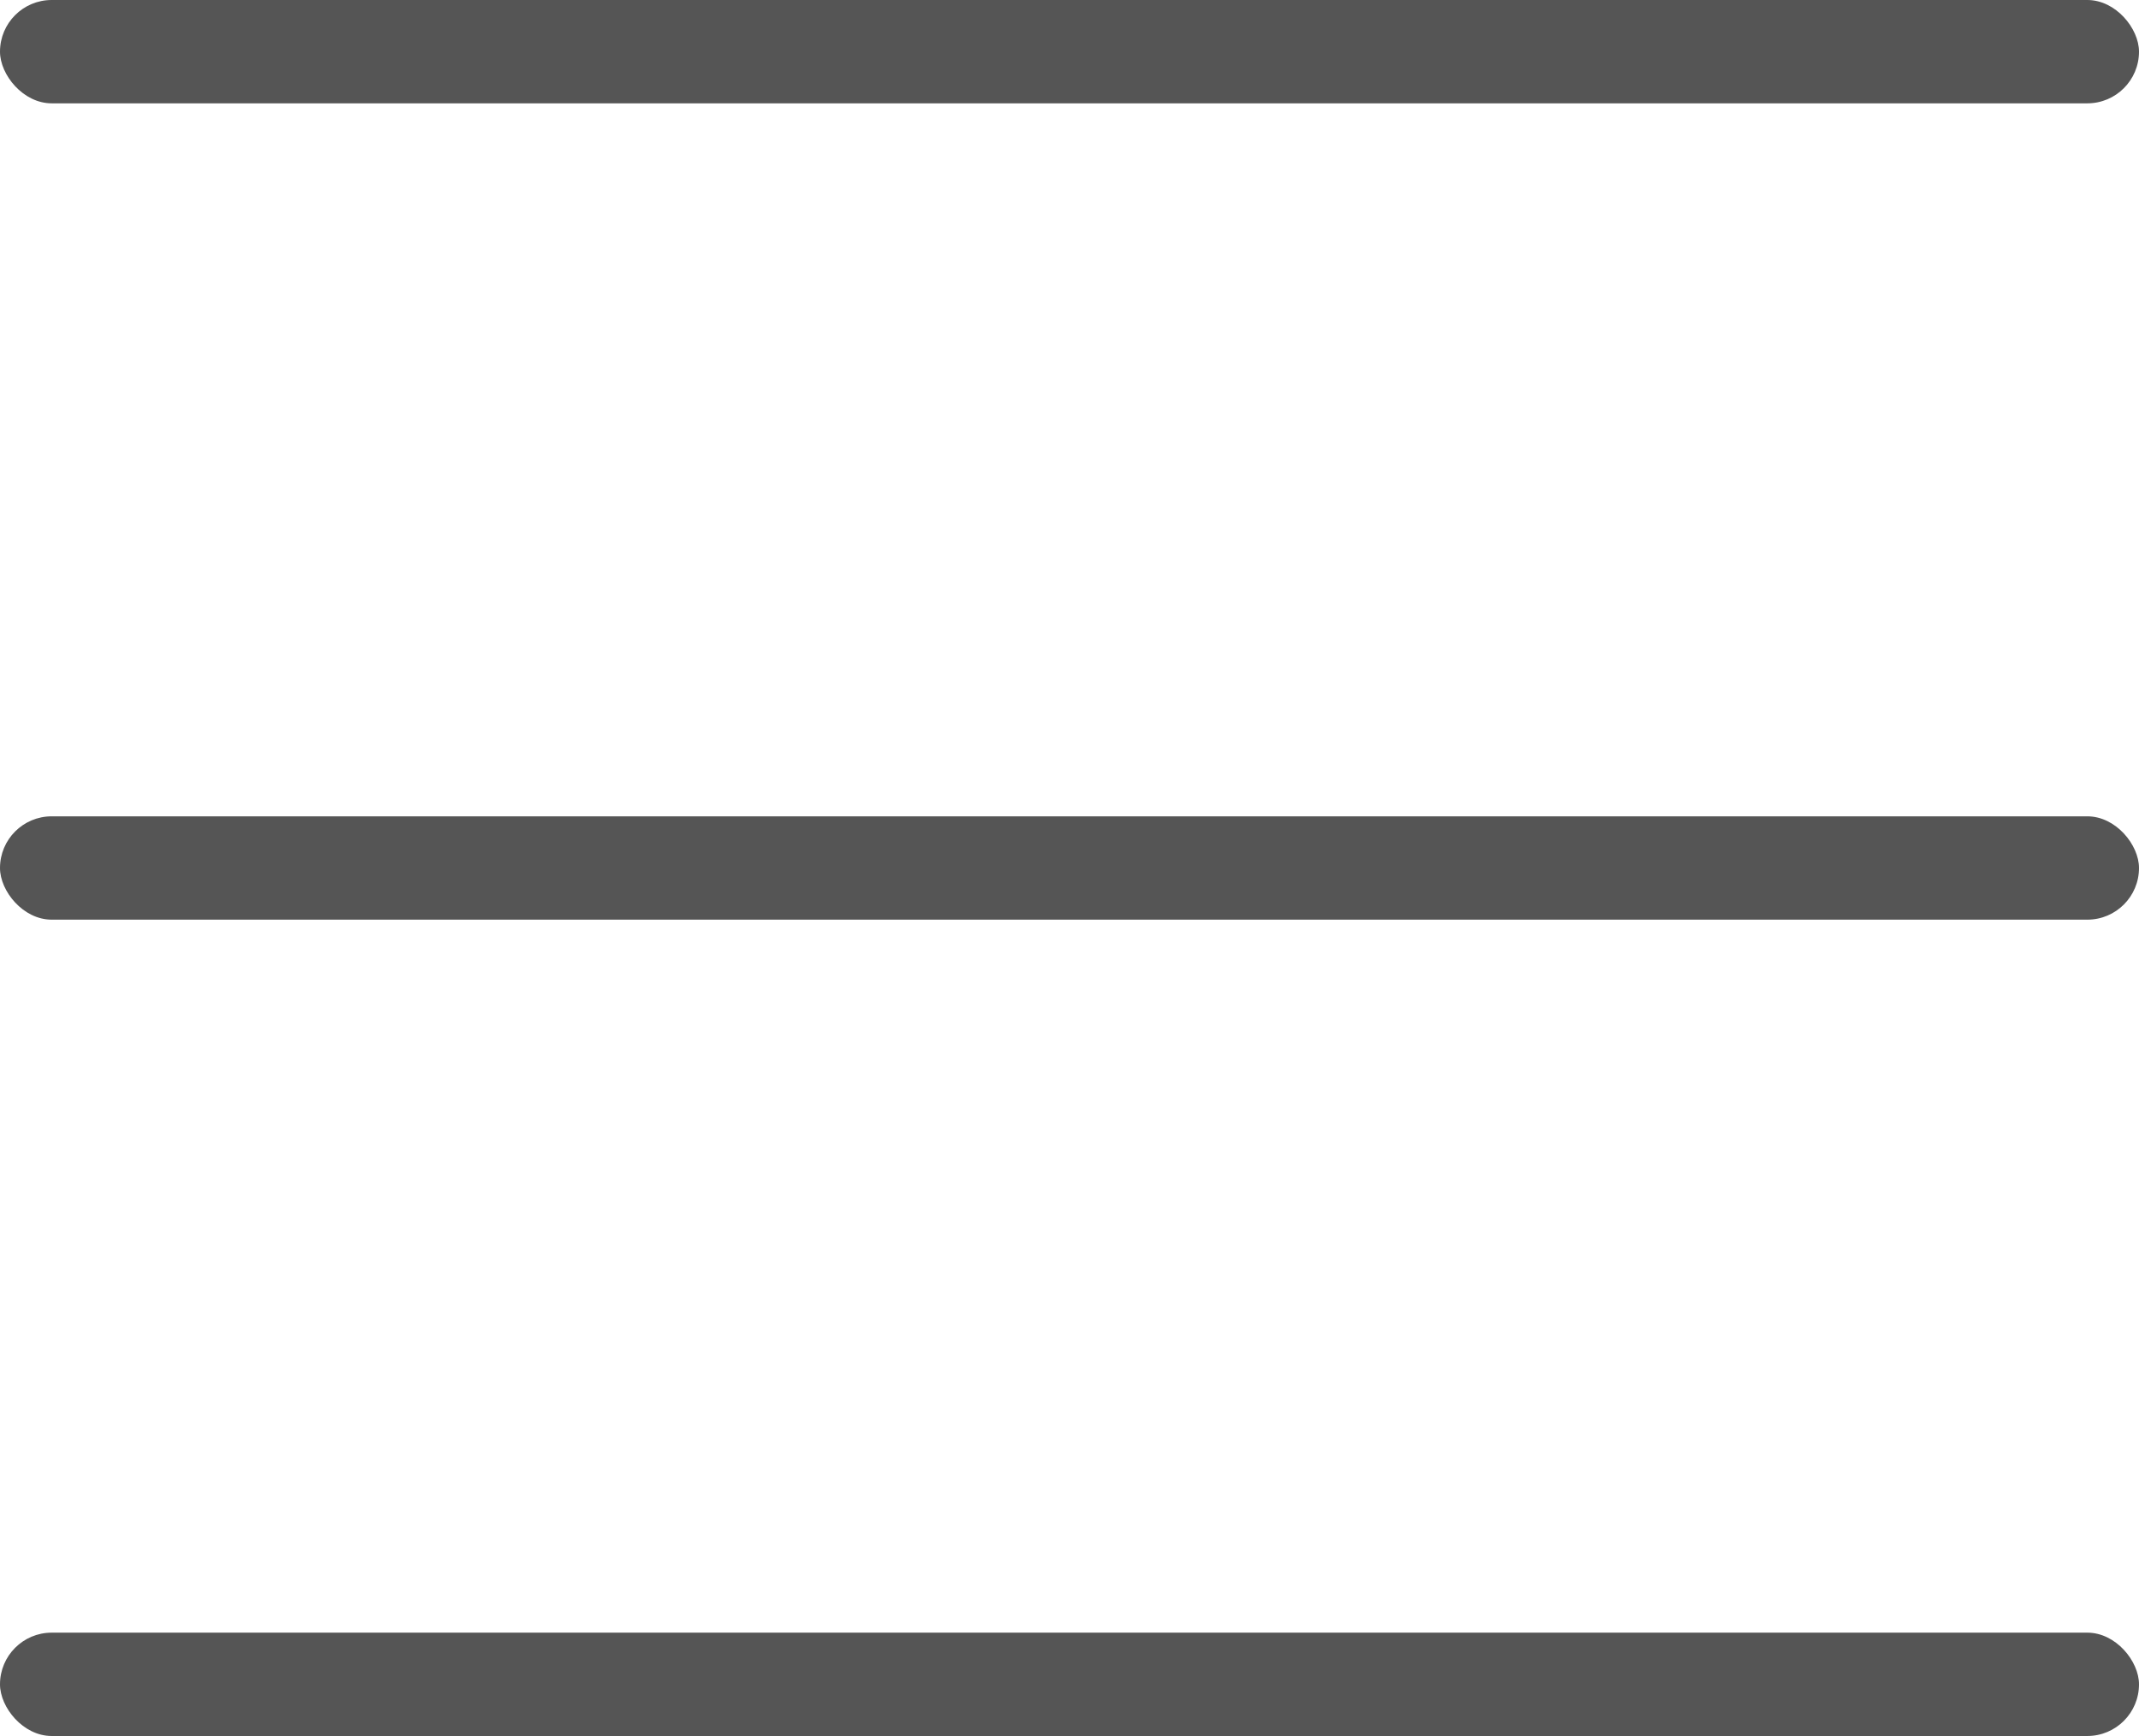
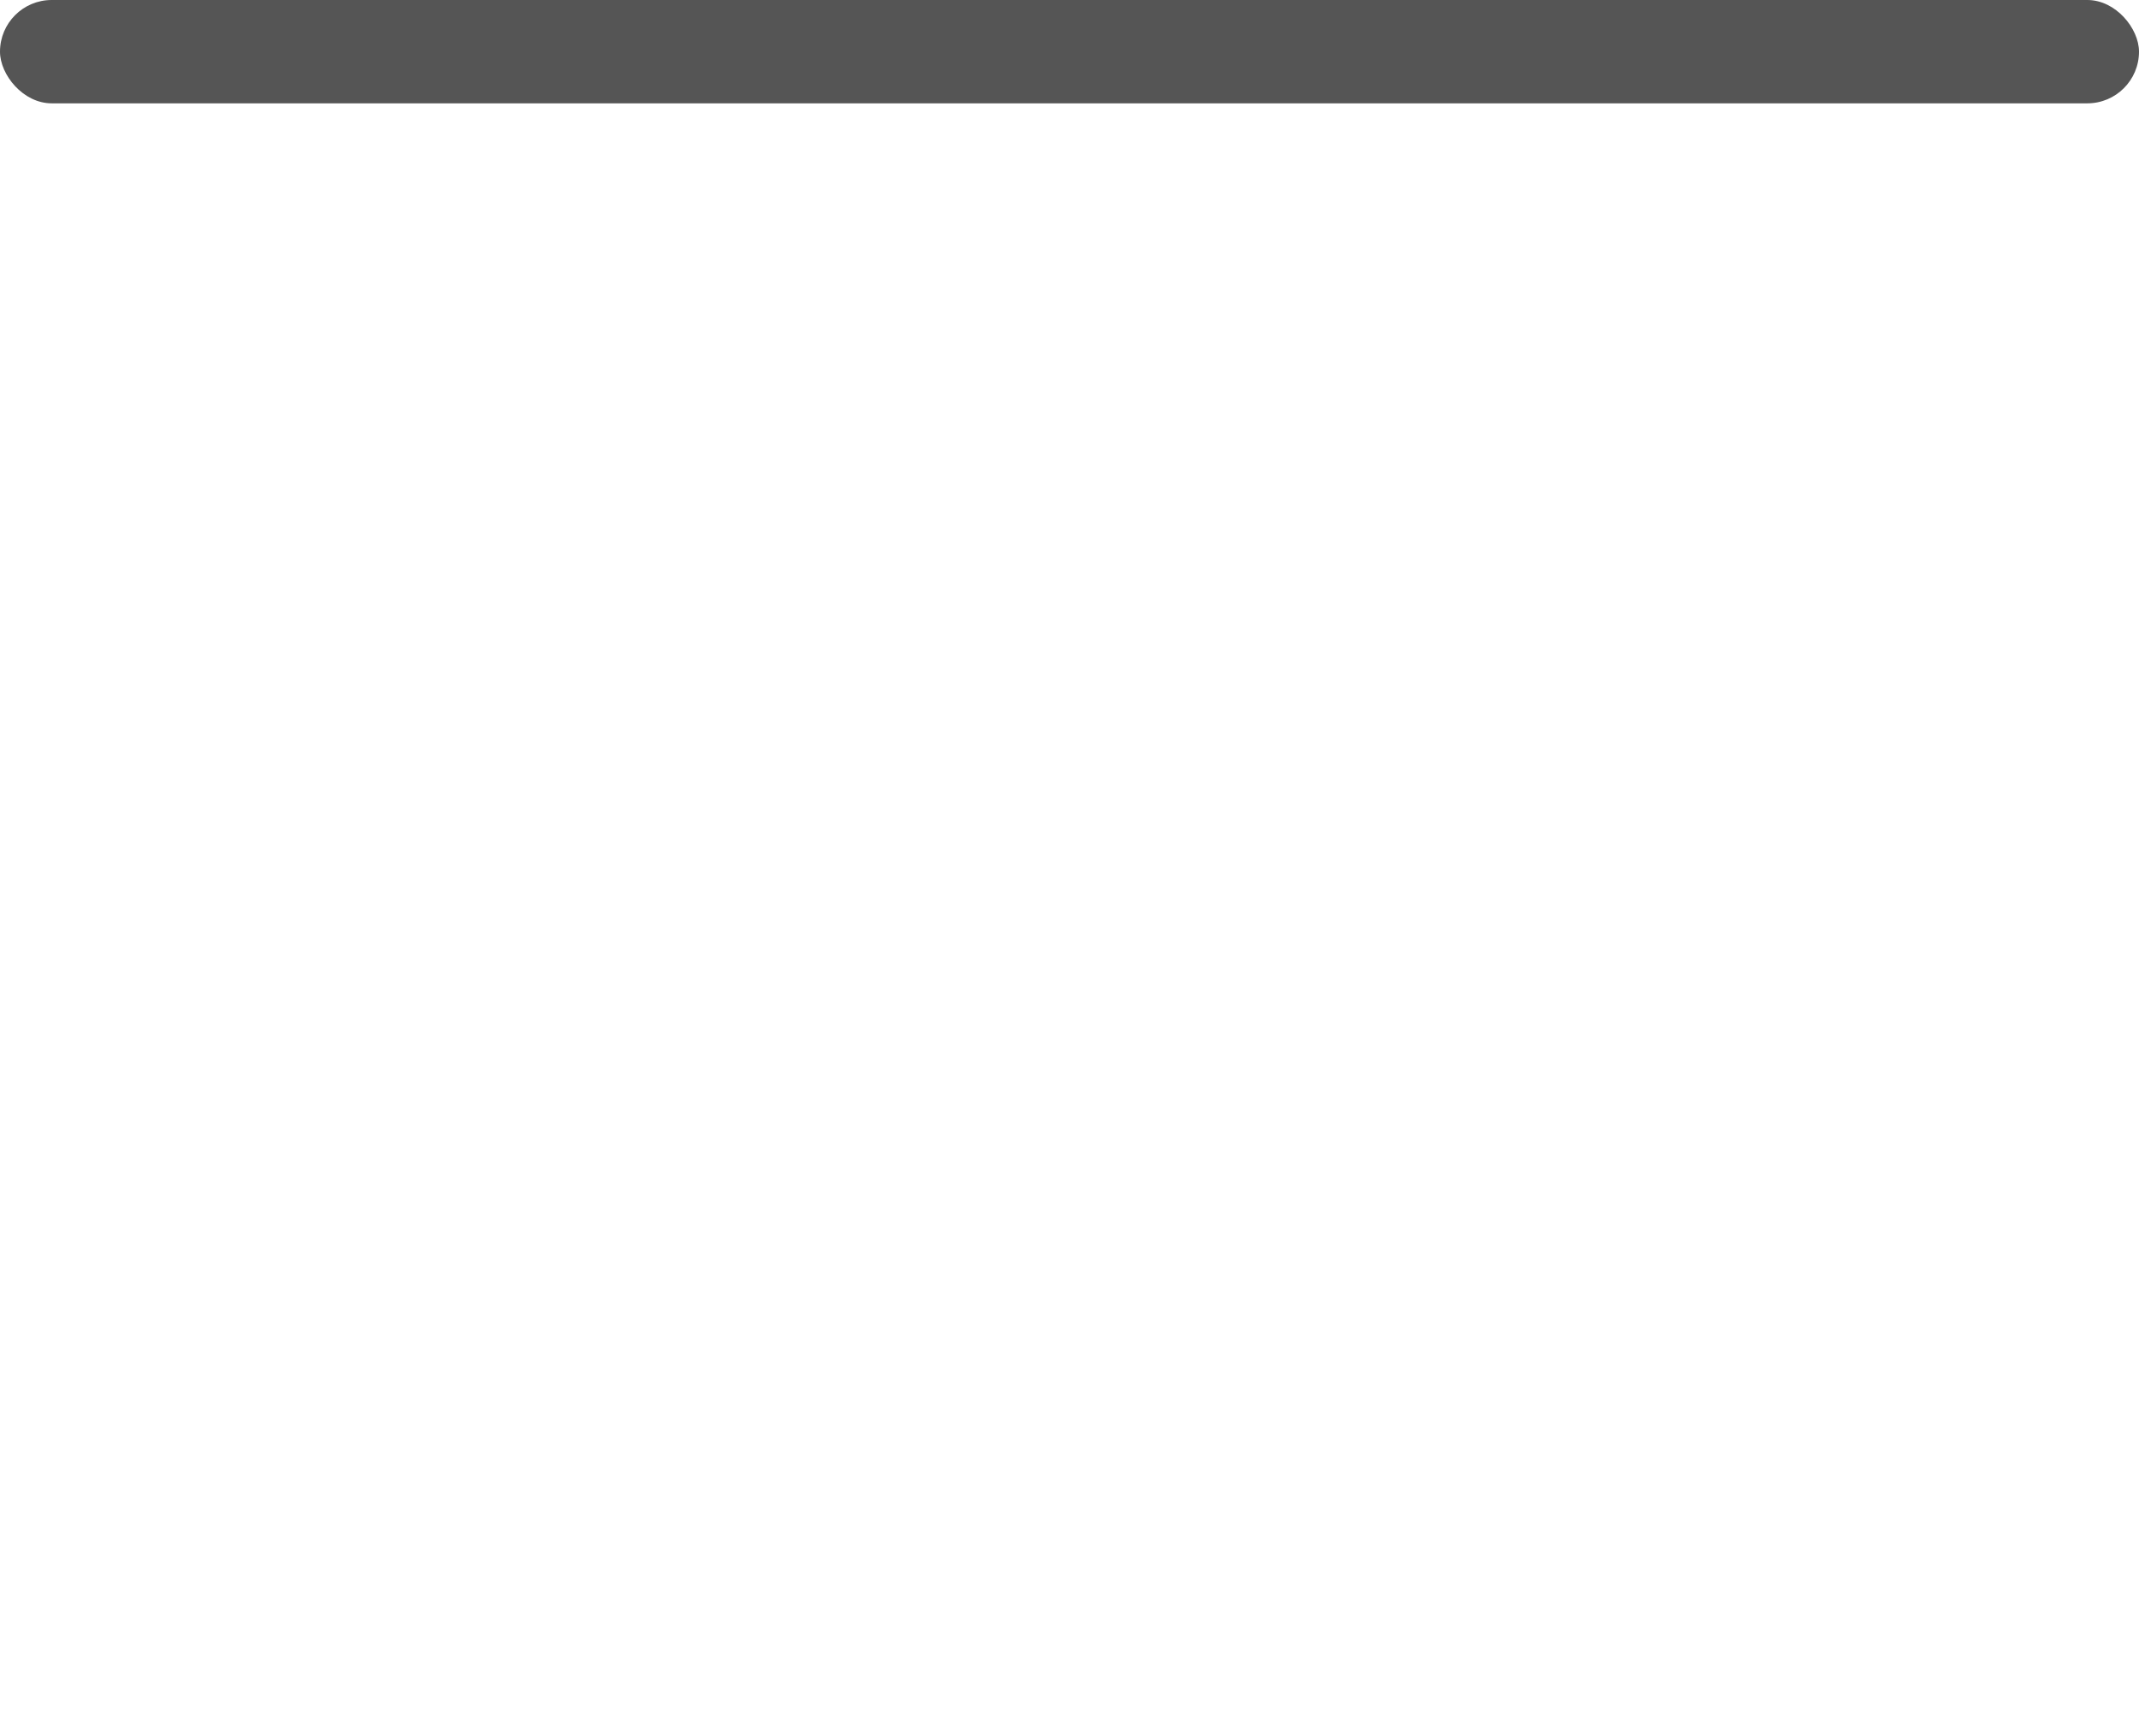
<svg xmlns="http://www.w3.org/2000/svg" width="207" height="168" viewBox="0 0 207 168" fill="none">
  <rect width="207" height="10" rx="5" fill="#555555" />
-   <rect y="79" width="207" height="10" rx="5" fill="#555555" />
-   <rect y="158" width="207" height="10" rx="5" fill="#555555" />
</svg>